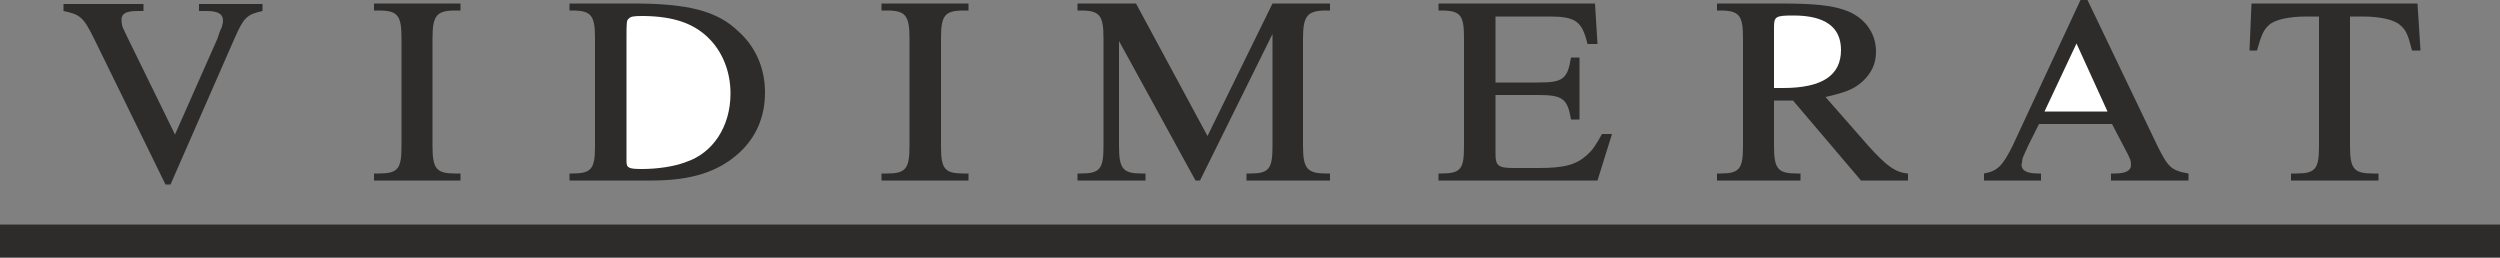
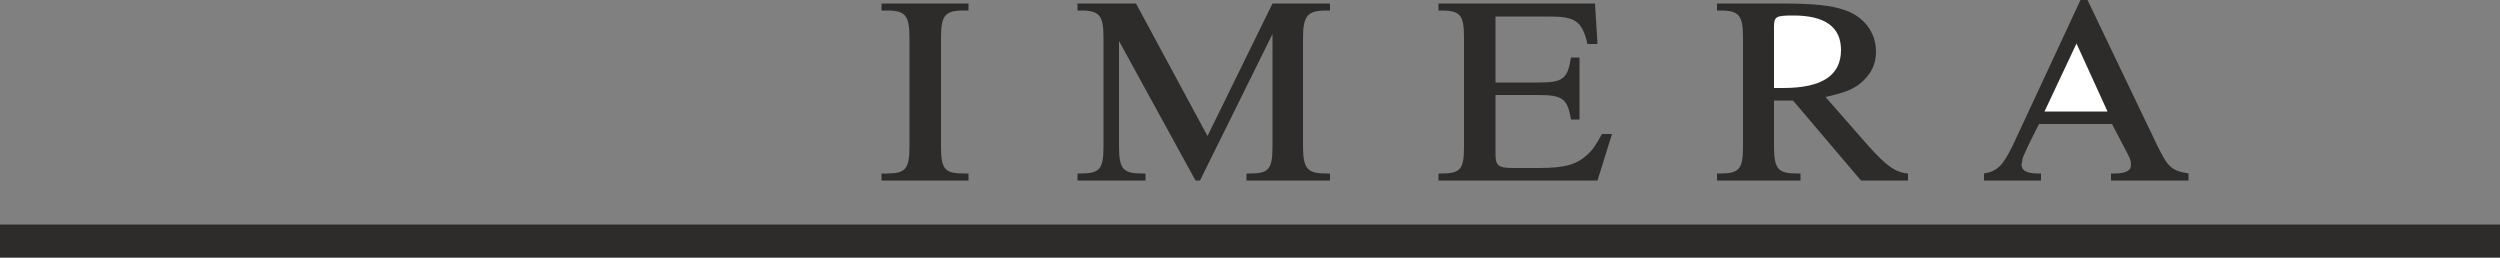
<svg xmlns="http://www.w3.org/2000/svg" height="49.44" viewBox="0 0 360 37.08" width="480">
  <rect x="0" y="0" width="360" height="37.08" fill="#808080" stroke="none" />
  <path style="fill:none;stroke:#2d2c2b;stroke-width:4.752;stroke-linejoin:bevel;stroke-miterlimit:10.433" d="M117.638 438.297h360" transform="translate(-117.638 -403.593)" />
-   <path style="fill:#2d2c2b" d="M155.438 405.177v-1.008h-9.144v1.008h1.08c1.656 0 2.376.432 2.376 1.368v.072c0 .288-.144.72-.216 1.008-.072.072-.288.576-.576 1.512l-6.12 13.824-6.768-13.824-.72-1.512c-.144-.288-.216-.864-.216-1.224 0-.864.72-1.224 2.304-1.224h.864v-1.008h-11.52v1.008c2.448.504 2.88.936 4.392 3.96l10.296 21.024h.72l9.216-21.024c1.296-2.952 1.728-3.456 4.032-3.96zm28.512 24.408v-1.008h-.72c-2.736 0-3.312-.648-3.312-3.96v-15.48c0-3.312.576-4.032 3.312-4.032h.72v-1.008h-12.456v1.008h.648c2.808 0 3.312.72 3.312 4.032v15.48c0 3.312-.504 3.96-3.312 3.96h-.648v1.008h12.456zm43.848-12.672c0-3.528-1.368-6.624-3.888-8.856-3.024-2.88-7.128-3.96-15.12-3.96h-9.144v1.008h.36c2.808 0 3.312.72 3.312 4.032v15.48c0 3.312-.504 3.96-3.312 3.96h-.36v1.008h11.88c5.616 0 9.504-1.224 12.528-3.96 2.448-2.232 3.744-5.184 3.744-8.712z" transform="translate(-117.638 -403.593)" />
-   <path style="fill:#fff" d="M222.83 417.057c0 4.752-2.52 8.568-6.408 9.864-1.656.648-4.104 1.008-6.336 1.008-1.872 0-2.232-.144-2.232-1.08v-17.712c0-2.376 0-2.664.36-2.88.216-.288.72-.36 1.872-.36h.36c4.104.072 6.984 1.008 9.144 3.096 2.088 2.016 3.24 4.896 3.24 8.064z" transform="translate(-117.638 -403.593)" />
  <path style="fill:#2d2c2b" d="M257.102 429.585v-1.008h-.648c-2.808 0-3.312-.648-3.312-3.96v-15.48c0-3.312.504-4.032 3.312-4.032h.648v-1.008h-12.528v1.008h.792c2.664 0 3.24.72 3.24 4.032v15.48c0 3.312-.576 3.96-3.24 3.96h-.792v1.008h12.528zm52.056 0v-1.008h-.504c-2.736 0-3.384-.648-3.384-3.96v-15.48c0-3.312.648-4.032 3.384-4.032h.504v-1.008h-8.28l-9.36 19.08-10.296-19.08h-8.424v1.008h.432c2.808 0 3.312.72 3.312 4.032v15.48c0 3.312-.504 3.96-3.312 3.96h-.432v1.008h9.792v-1.008h-.504c-2.736 0-3.312-.648-3.312-3.96v-15.12l11.016 20.088h.648l10.44-21.096v16.128c0 3.312-.504 3.96-3.24 3.96h-.504v1.008h12.024zm40.608-6.696h-1.44c-1.008 1.8-1.368 2.304-2.16 3.024-1.512 1.368-3.168 1.872-6.912 1.872h-3.6c-2.232 0-2.664-.288-2.664-2.016v-8.496h6.12c3.528 0 4.248.504 4.752 3.528h1.224v-8.928h-1.224c-.504 3.168-1.224 3.6-4.752 3.6h-6.12v-9.504h7.704c3.816 0 4.752.648 5.544 3.96h1.44l-.36-5.832h-22.536v1.008h.36c2.88 0 3.312.72 3.312 4.032v15.48c0 3.312-.432 3.96-3.312 3.96h-.36v1.008h22.896l2.088-6.696zm42.624 6.696v-1.008c-1.8-.144-3.096-1.08-5.688-3.96l-6.192-7.056c2.808-.648 4.032-1.08 5.328-2.232 1.296-1.224 1.944-2.52 1.944-4.32 0-2.736-1.728-5.04-4.536-5.976-1.872-.648-4.248-.936-9.216-.936h-9.144v1.008h.432c2.808 0 3.312.72 3.312 4.032v15.48c0 3.312-.504 3.96-3.312 3.96h-.432v1.008h12.024v-1.008h-.504c-2.736 0-3.312-.648-3.312-3.96v-6.552h2.736l9.792 11.52h6.768z" transform="translate(-117.638 -403.593)" />
  <path style="fill:#fff" d="M382.742 410.793c0 3.672-2.736 5.472-8.352 5.472h-1.296v-8.712c0-1.584.216-1.728 2.808-1.728 4.536 0 6.84 1.656 6.84 4.968z" transform="translate(-117.638 -403.593)" />
  <path style="fill:#2d2c2b" d="M432.782 429.585v-1.008c-2.52-.432-2.952-.936-4.464-3.96l-10.08-21.024h-1.008l-9.792 21.024c-1.44 2.88-2.16 3.6-4.104 3.96v1.008h8.208v-1.008h-.36c-1.728 0-2.448-.432-2.448-1.296 0-.072 0-.072.072-.216 0-.36.072-.648.216-1.008.072-.144.288-.648.648-1.44l1.584-3.168h10.512l1.656 3.168c1.008 1.872 1.08 2.088 1.08 2.736 0 .792-.72 1.224-2.376 1.224h-.504v1.008h11.16z" transform="translate(-117.638 -403.593)" />
  <path style="fill:#fff" d="M421.118 419.649h-9.072l4.608-9.792 4.464 9.792z" transform="translate(-117.638 -403.593)" />
-   <path style="fill:#2d2c2b" d="m466.19 410.865-.432-6.768h-23.904l-.288 6.768h1.08c.648-2.304.936-2.952 1.728-3.672.864-.792 2.88-1.224 5.472-1.224h1.728v18.648c0 3.312-.504 3.96-3.312 3.96h-.72v1.008h12.6v-1.008h-.792c-2.736 0-3.312-.648-3.312-3.96v-18.648h1.8c2.448 0 4.536.432 5.4 1.224.864.72 1.152 1.368 1.728 3.672h1.224z" transform="translate(-117.638 -403.593)" />
</svg>